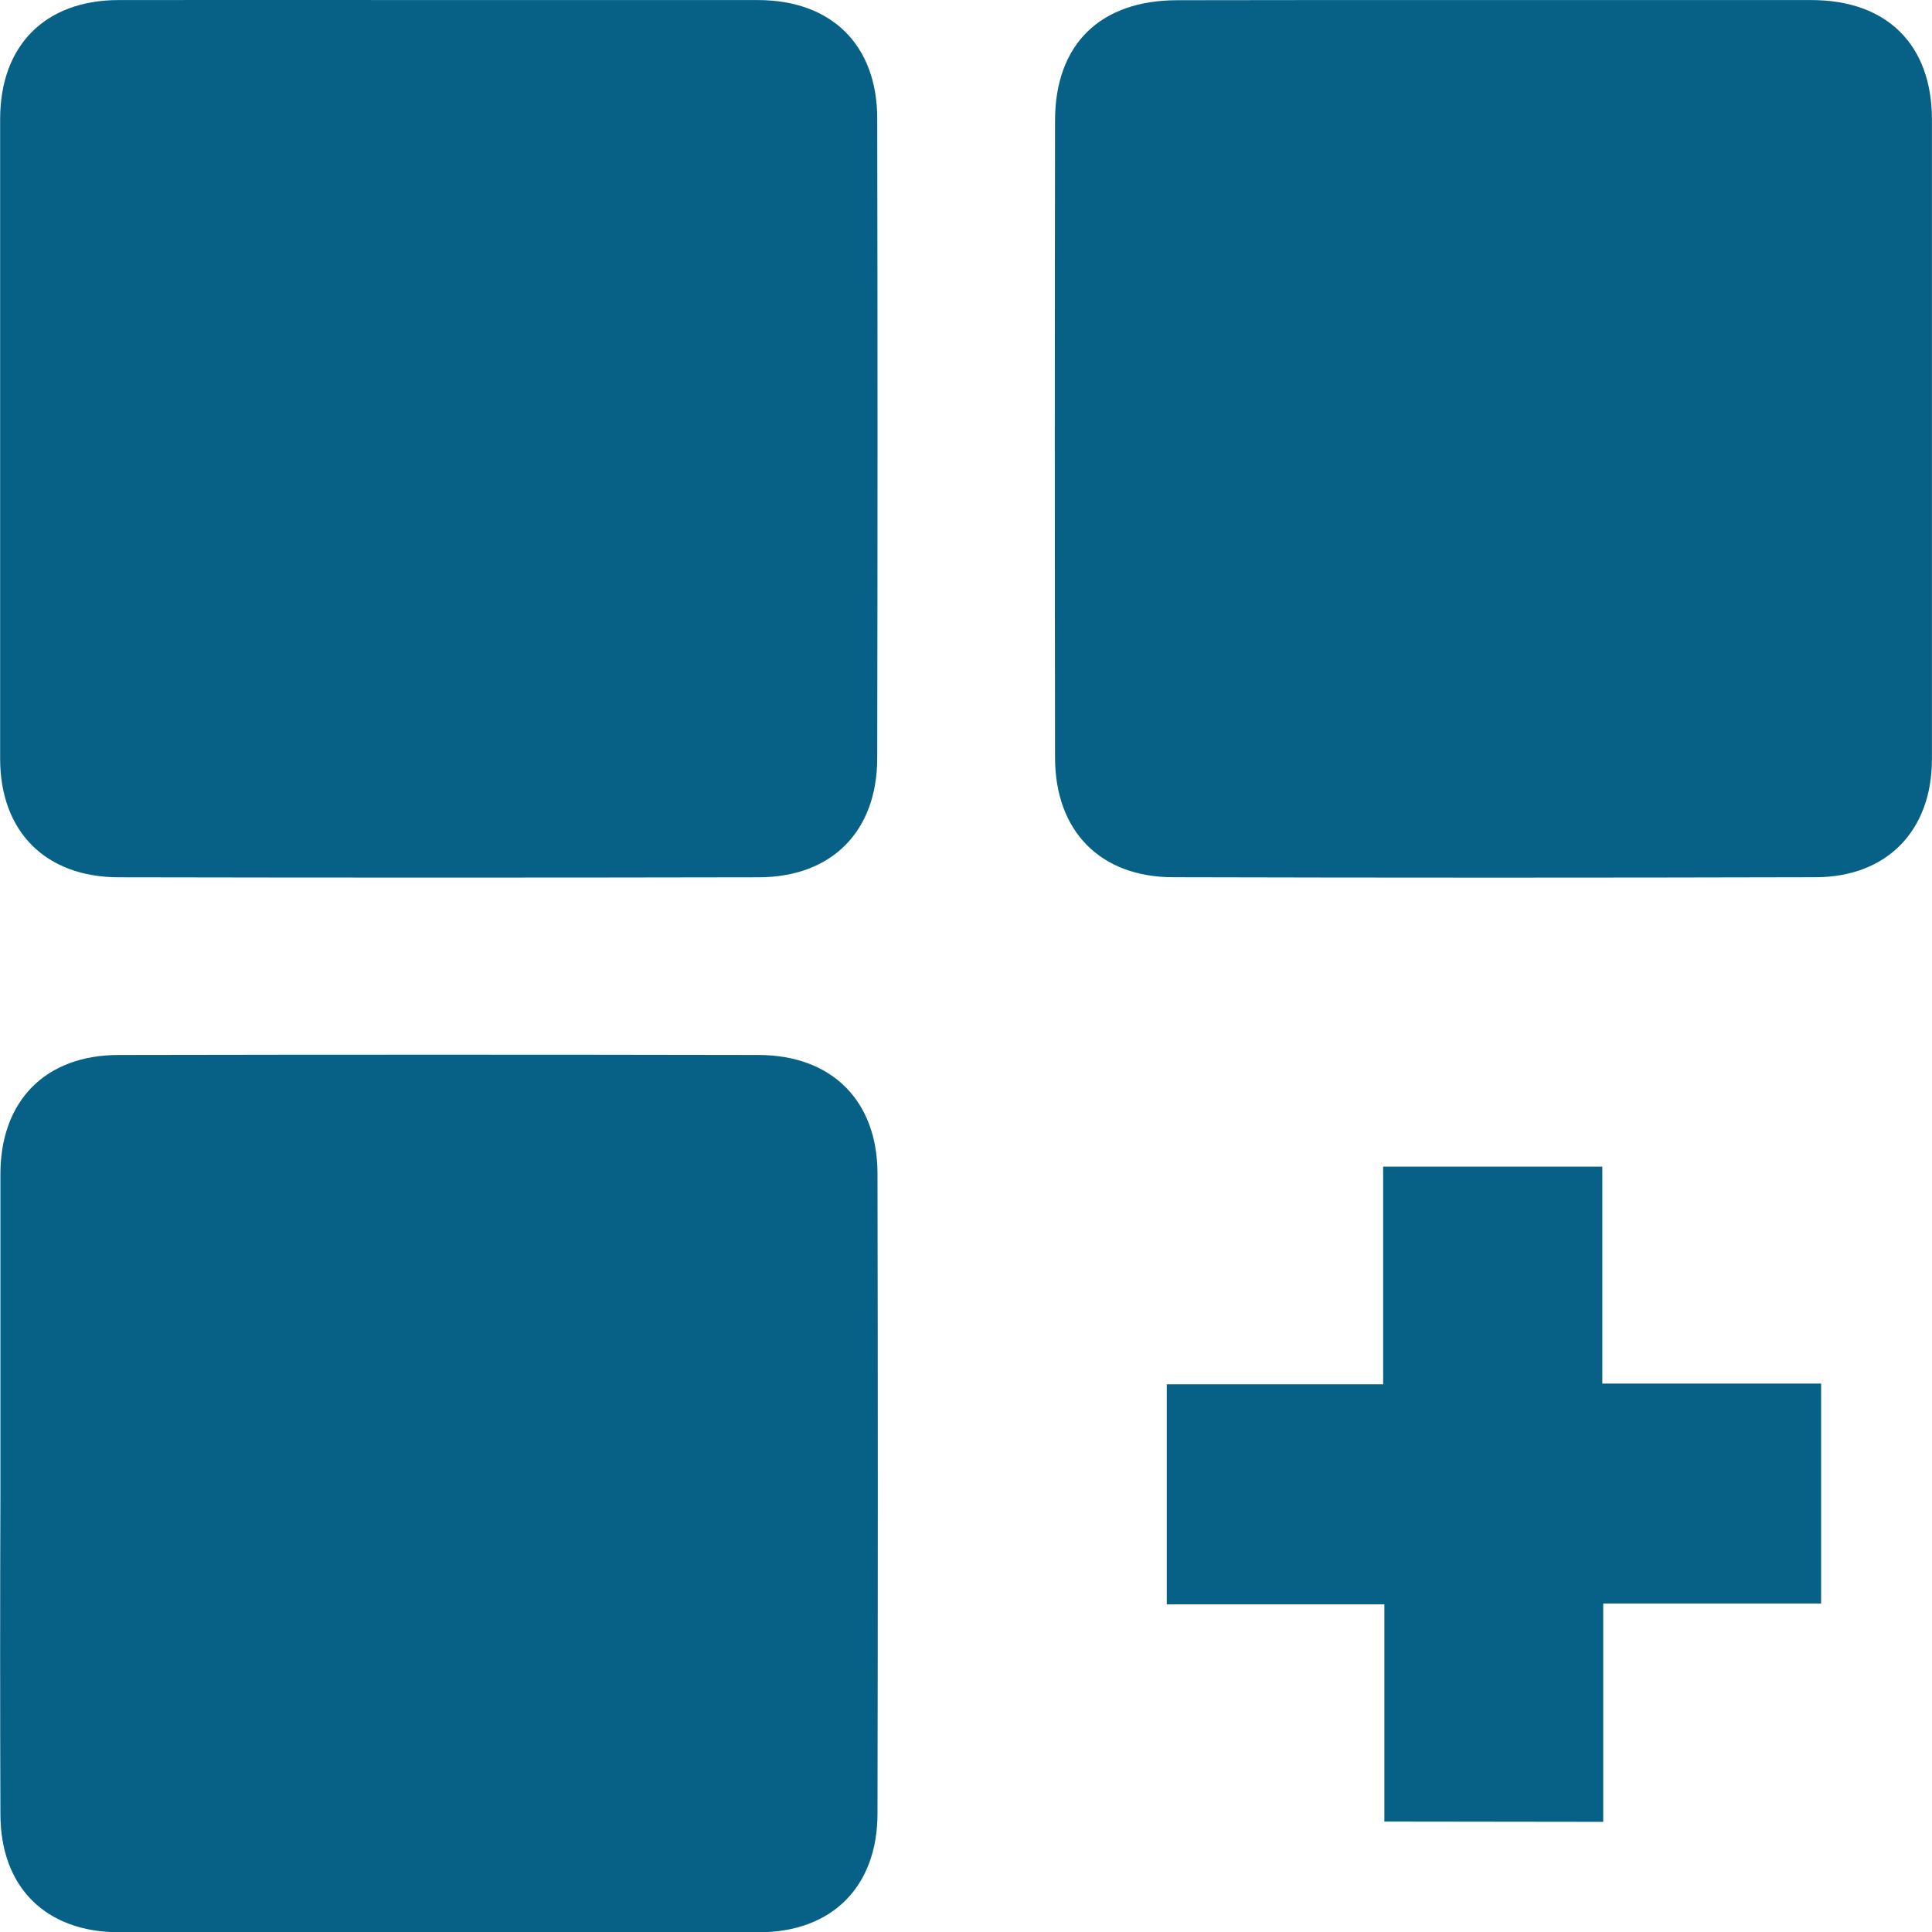
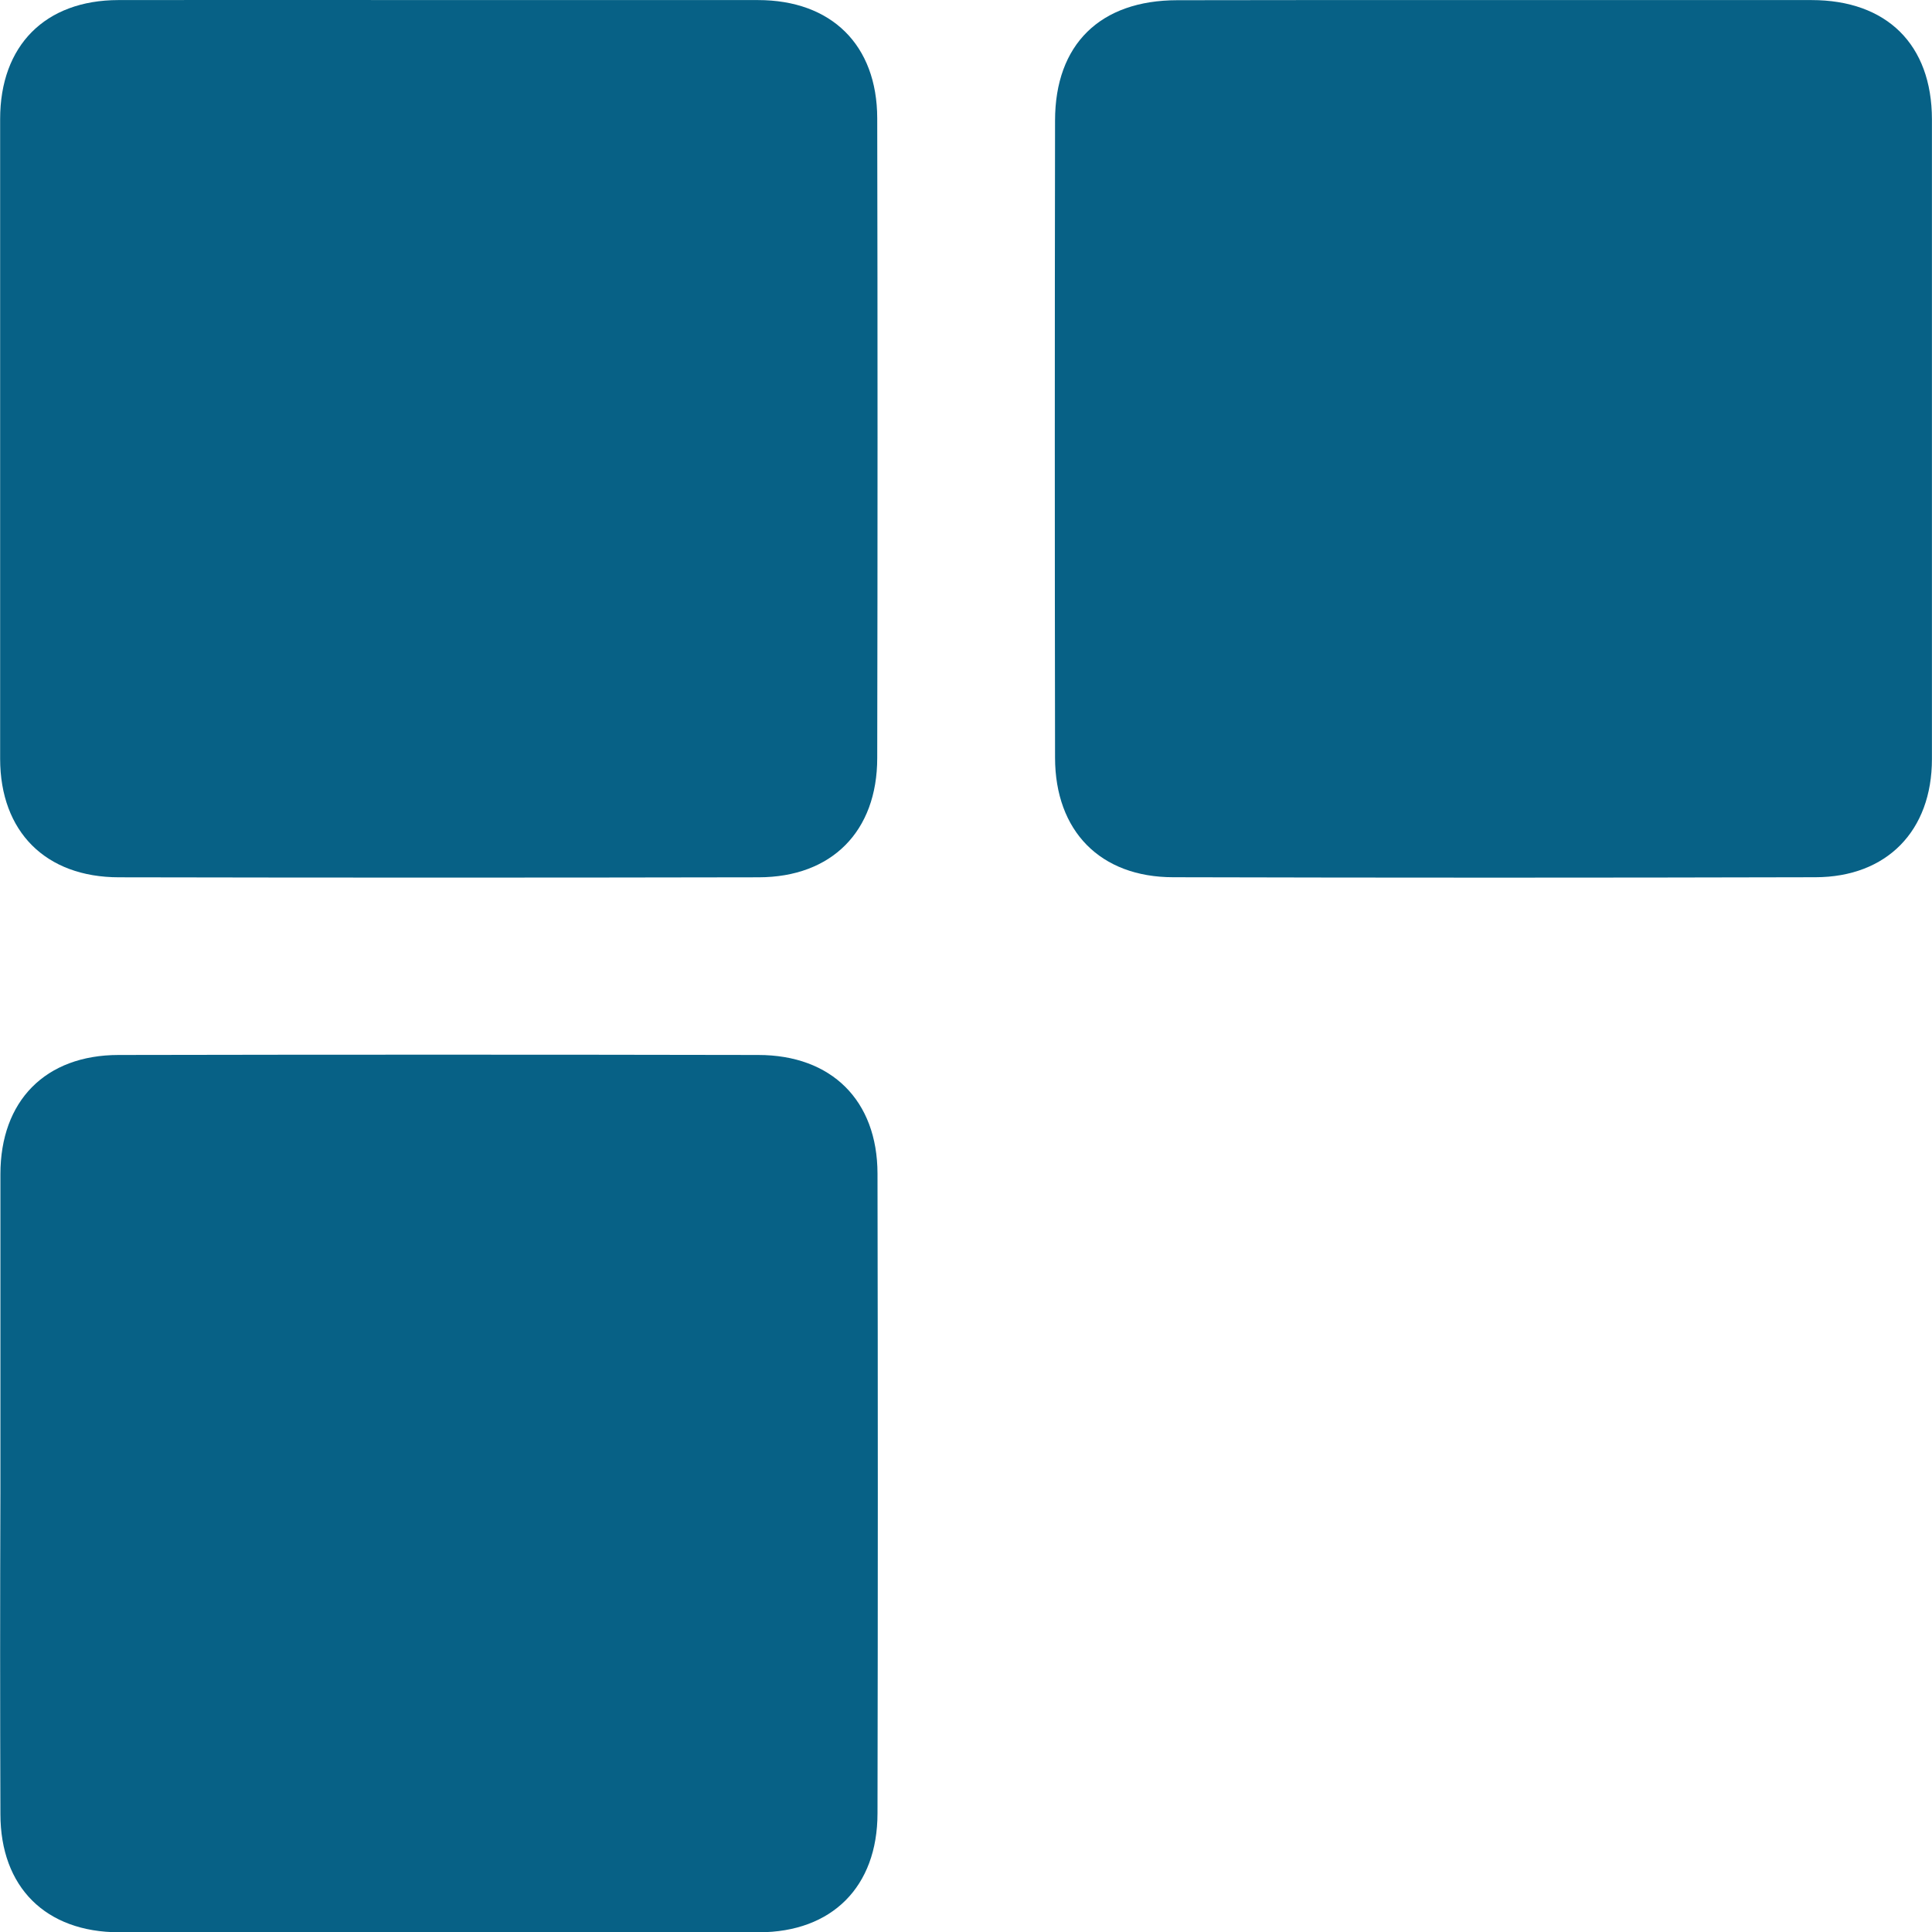
<svg xmlns="http://www.w3.org/2000/svg" id="Layer_1" data-name="Layer 1" viewBox="0 0 282.06 282.1">
  <defs>
    <style>.cls-1{fill:#076186;}</style>
  </defs>
  <path class="cls-1" d="M882.71,398.91q23.44,0,46.88,0c10.72,0,17.4,6.54,17.42,17.25q.09,46.69,0,93.4c0,10.71-6.64,17.4-17.3,17.42q-46.69.09-93.39,0c-10.73,0-17.35-6.67-17.36-17.3q0-46.71,0-93.4c0-10.74,6.58-17.35,17.25-17.37Q859.46,398.88,882.71,398.91Z" transform="translate(-818.94 -398.9)" />
  <path class="cls-1" d="M1036.9,398.91q23.25,0,46.5,0c11,0,17.58,6.5,17.59,17.41q0,46.69,0,93.4c0,10.47-6.58,17.23-17,17.25q-46.87.12-93.76,0c-10.65,0-17.25-6.73-17.26-17.46q-.07-46.51,0-93c0-11.14,6.6-17.57,17.84-17.58Q1013.83,398.89,1036.9,398.91Z" transform="translate(-818.94 -398.9)" />
  <path class="cls-1" d="M819,616.85q0-23.26,0-46.52c0-10.71,6.56-17.4,17.25-17.41q46.68-.09,93.38,0c10.71,0,17.4,6.64,17.42,17.31q.09,46.69,0,93.4c0,10.74-6.66,17.36-17.3,17.37q-46.69,0-93.39,0C825.59,681,819,674.4,819,663.73Q818.92,640.3,819,616.85Z" transform="translate(-818.94 -398.9)" />
-   <path class="cls-1" d="M1021.05,664.84V633.12H989.28V601h31.59V569.22h32v31.67h31.94V633H1053v31.88Z" transform="translate(-818.94 -398.9)" />
</svg>